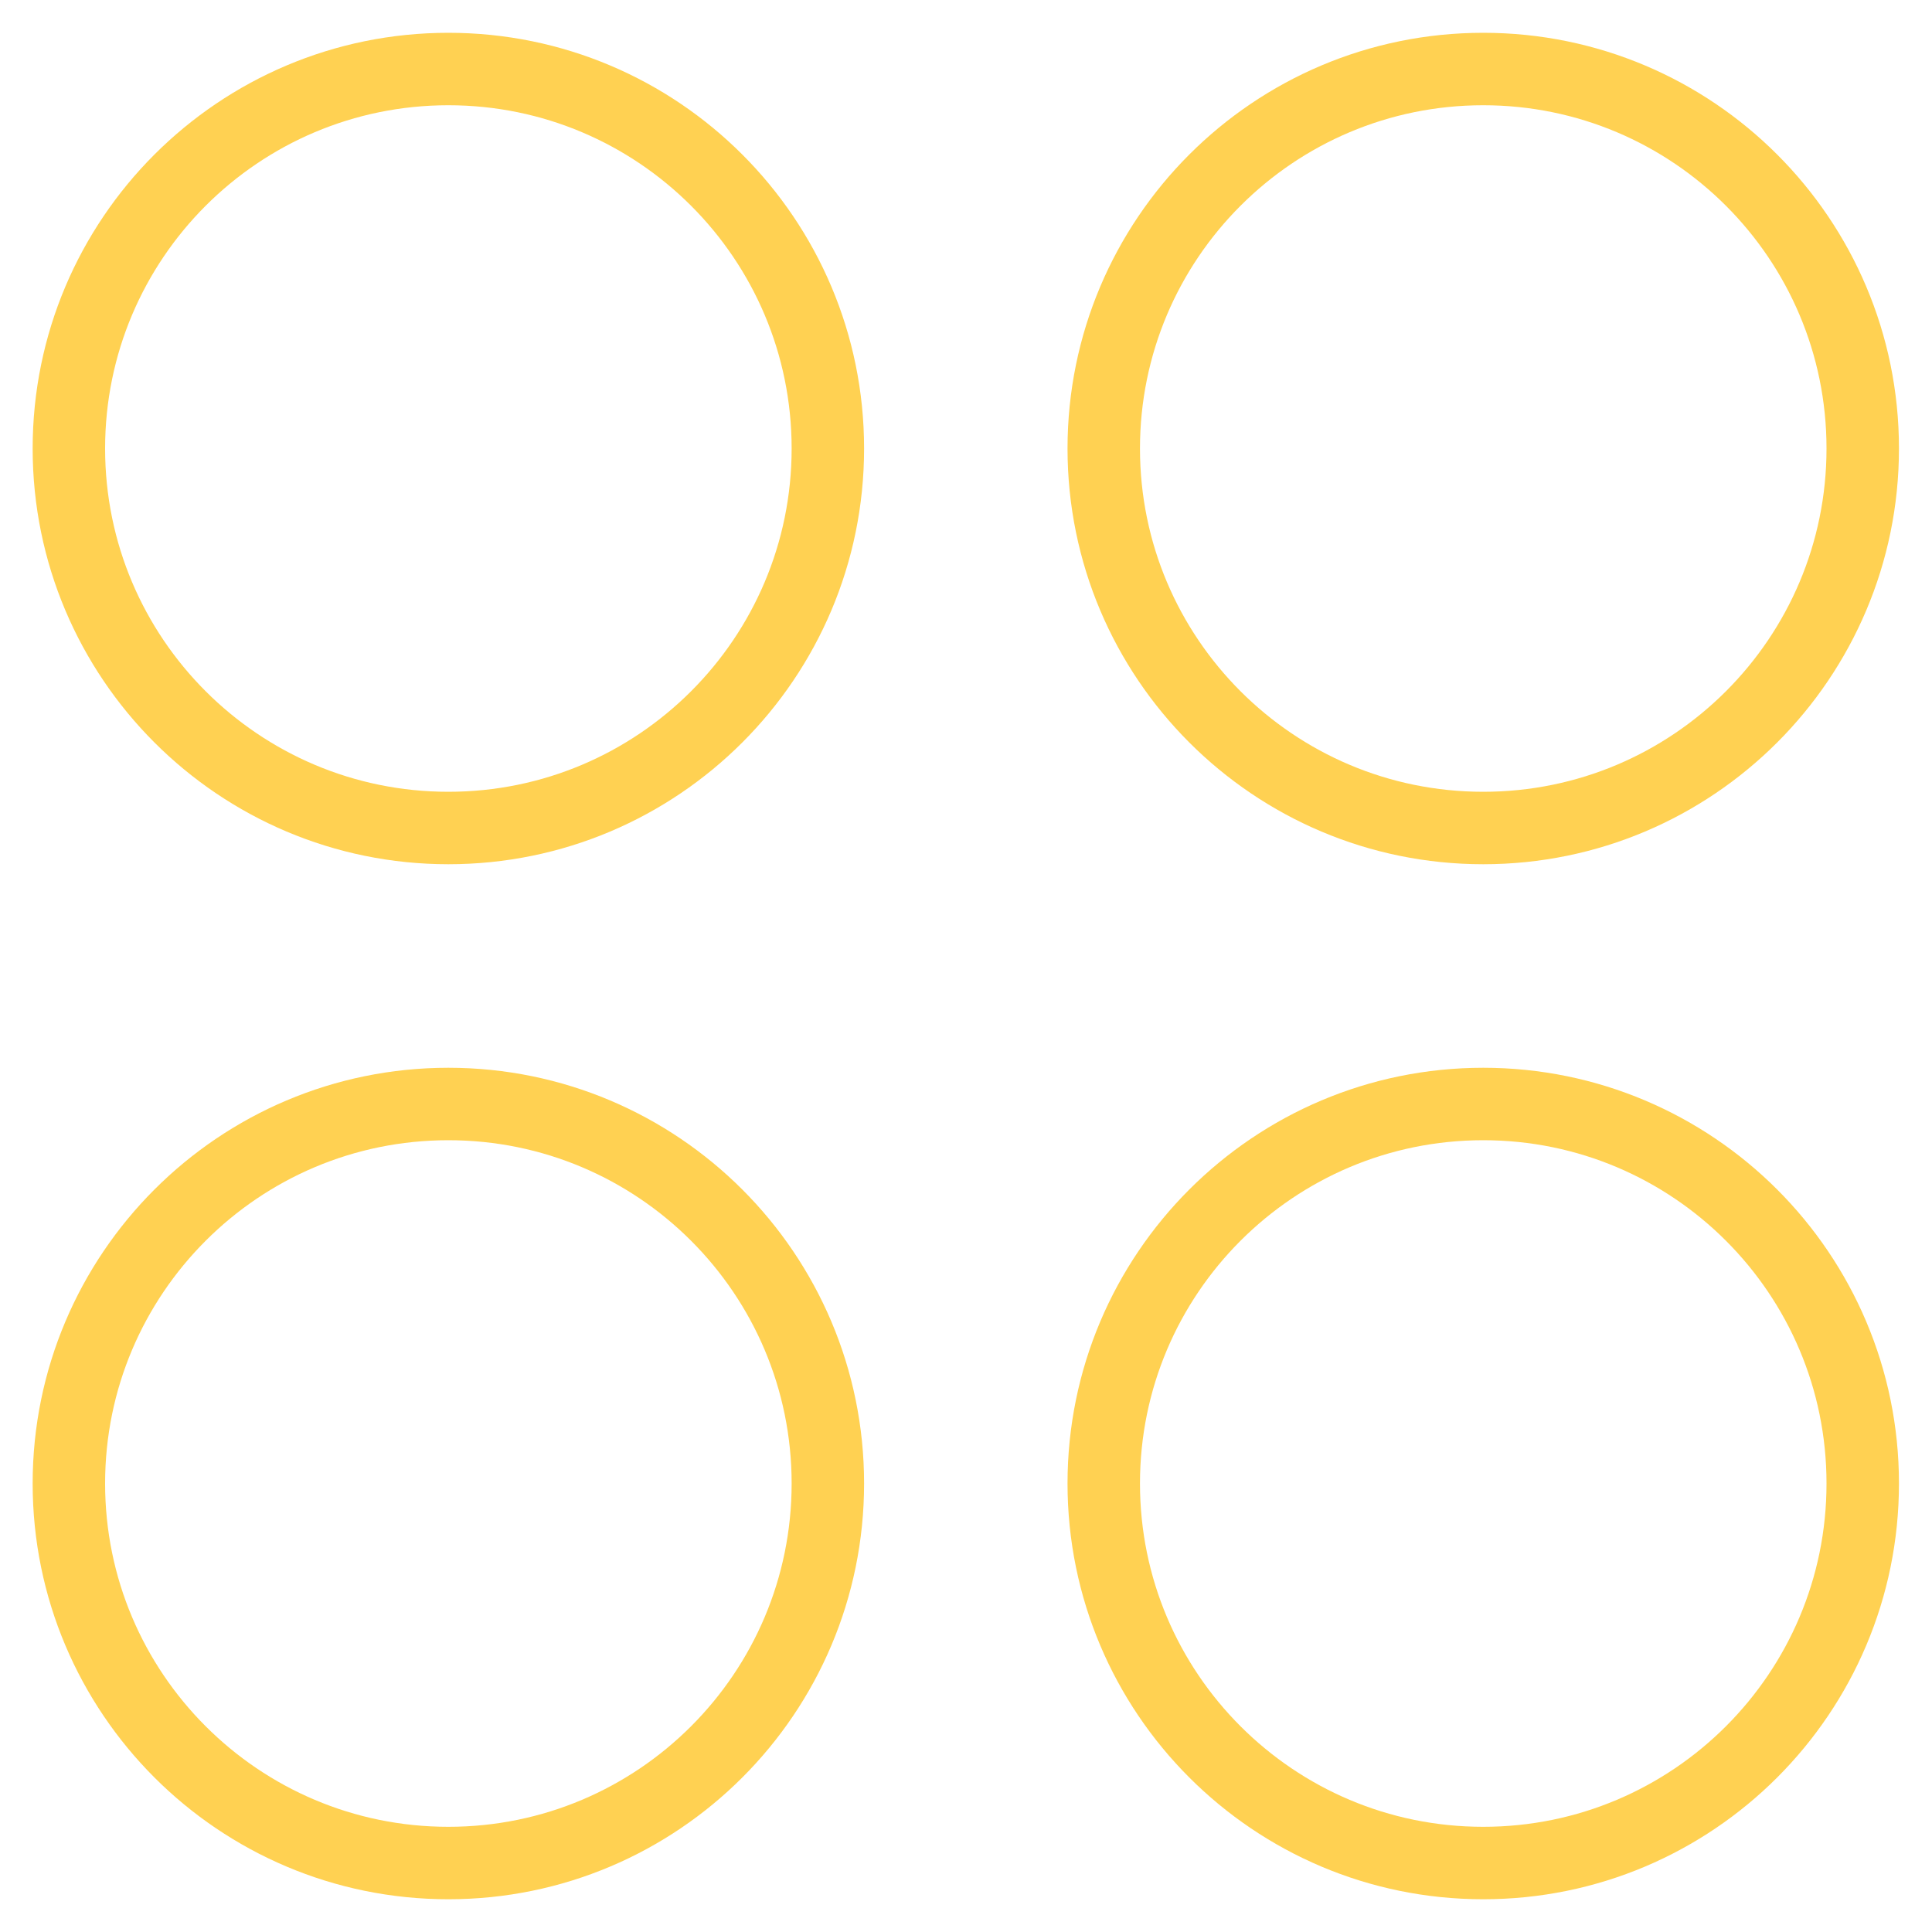
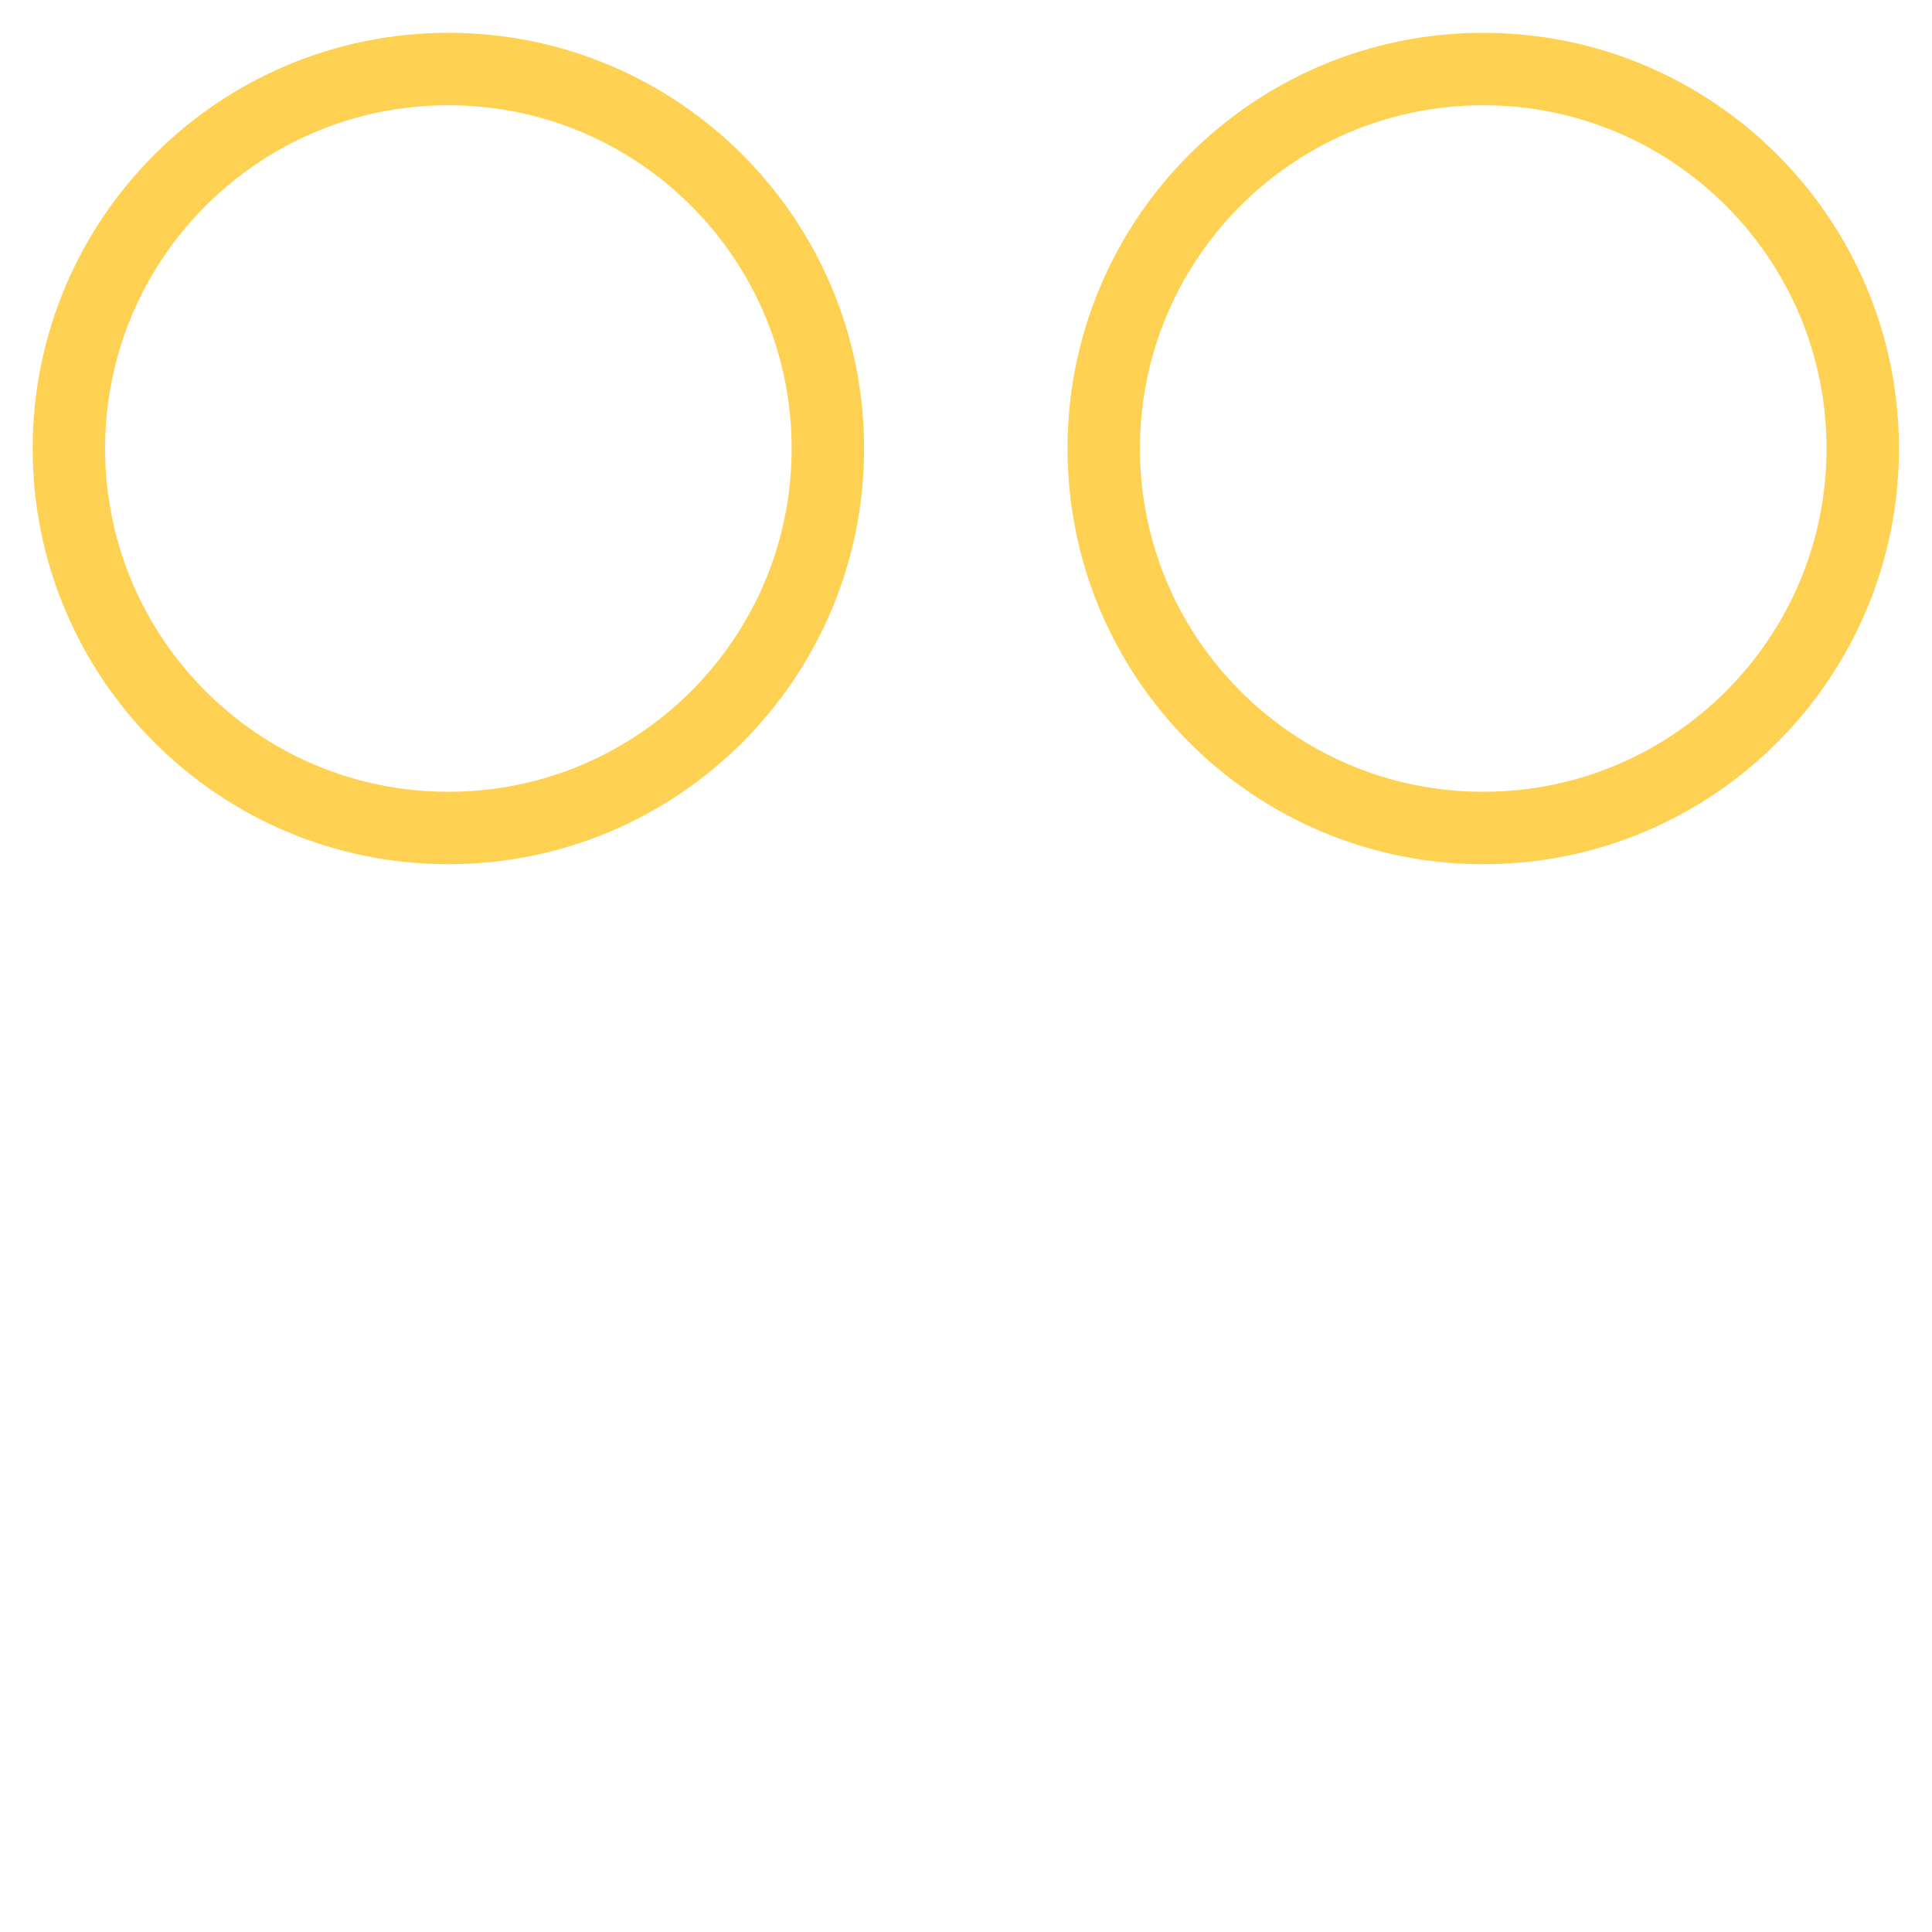
<svg xmlns="http://www.w3.org/2000/svg" width="40" height="40" viewBox="0 0 40 40" fill="none">
  <g clip-path="url(#clip0_204_18)">
    <path d="M9.283 17.143C13.622 17.143 17.14 13.625 17.14 9.286C17.14 4.946 13.622 1.429 9.283 1.429C4.944 1.429 1.426 4.946 1.426 9.286C1.426 13.625 4.944 17.143 9.283 17.143Z" stroke="#FFD152" stroke-width="1.5" stroke-linecap="round" stroke-linejoin="round" />
    <path d="M30.709 17.143C35.048 17.143 38.566 13.625 38.566 9.286C38.566 4.946 35.048 1.429 30.709 1.429C26.369 1.429 22.852 4.946 22.852 9.286C22.852 13.625 26.369 17.143 30.709 17.143Z" stroke="#FFD152" stroke-width="1.5" stroke-linecap="round" stroke-linejoin="round" />
-     <path d="M9.283 38.572C13.622 38.572 17.14 35.054 17.14 30.714C17.14 26.375 13.622 22.857 9.283 22.857C4.944 22.857 1.426 26.375 1.426 30.714C1.426 35.054 4.944 38.572 9.283 38.572Z" stroke="#FFD152" stroke-width="1.5" stroke-linecap="round" stroke-linejoin="round" />
-     <path d="M30.709 38.572C35.048 38.572 38.566 35.054 38.566 30.714C38.566 26.375 35.048 22.857 30.709 22.857C26.369 22.857 22.852 26.375 22.852 30.714C22.852 35.054 26.369 38.572 30.709 38.572Z" stroke="#FFD152" stroke-width="1.5" stroke-linecap="round" stroke-linejoin="round" />
  </g>
  <defs>
    <clipPath id="clip0_204_18">
      <rect width="40" height="40" fill="white" />
    </clipPath>
  </defs>
</svg>